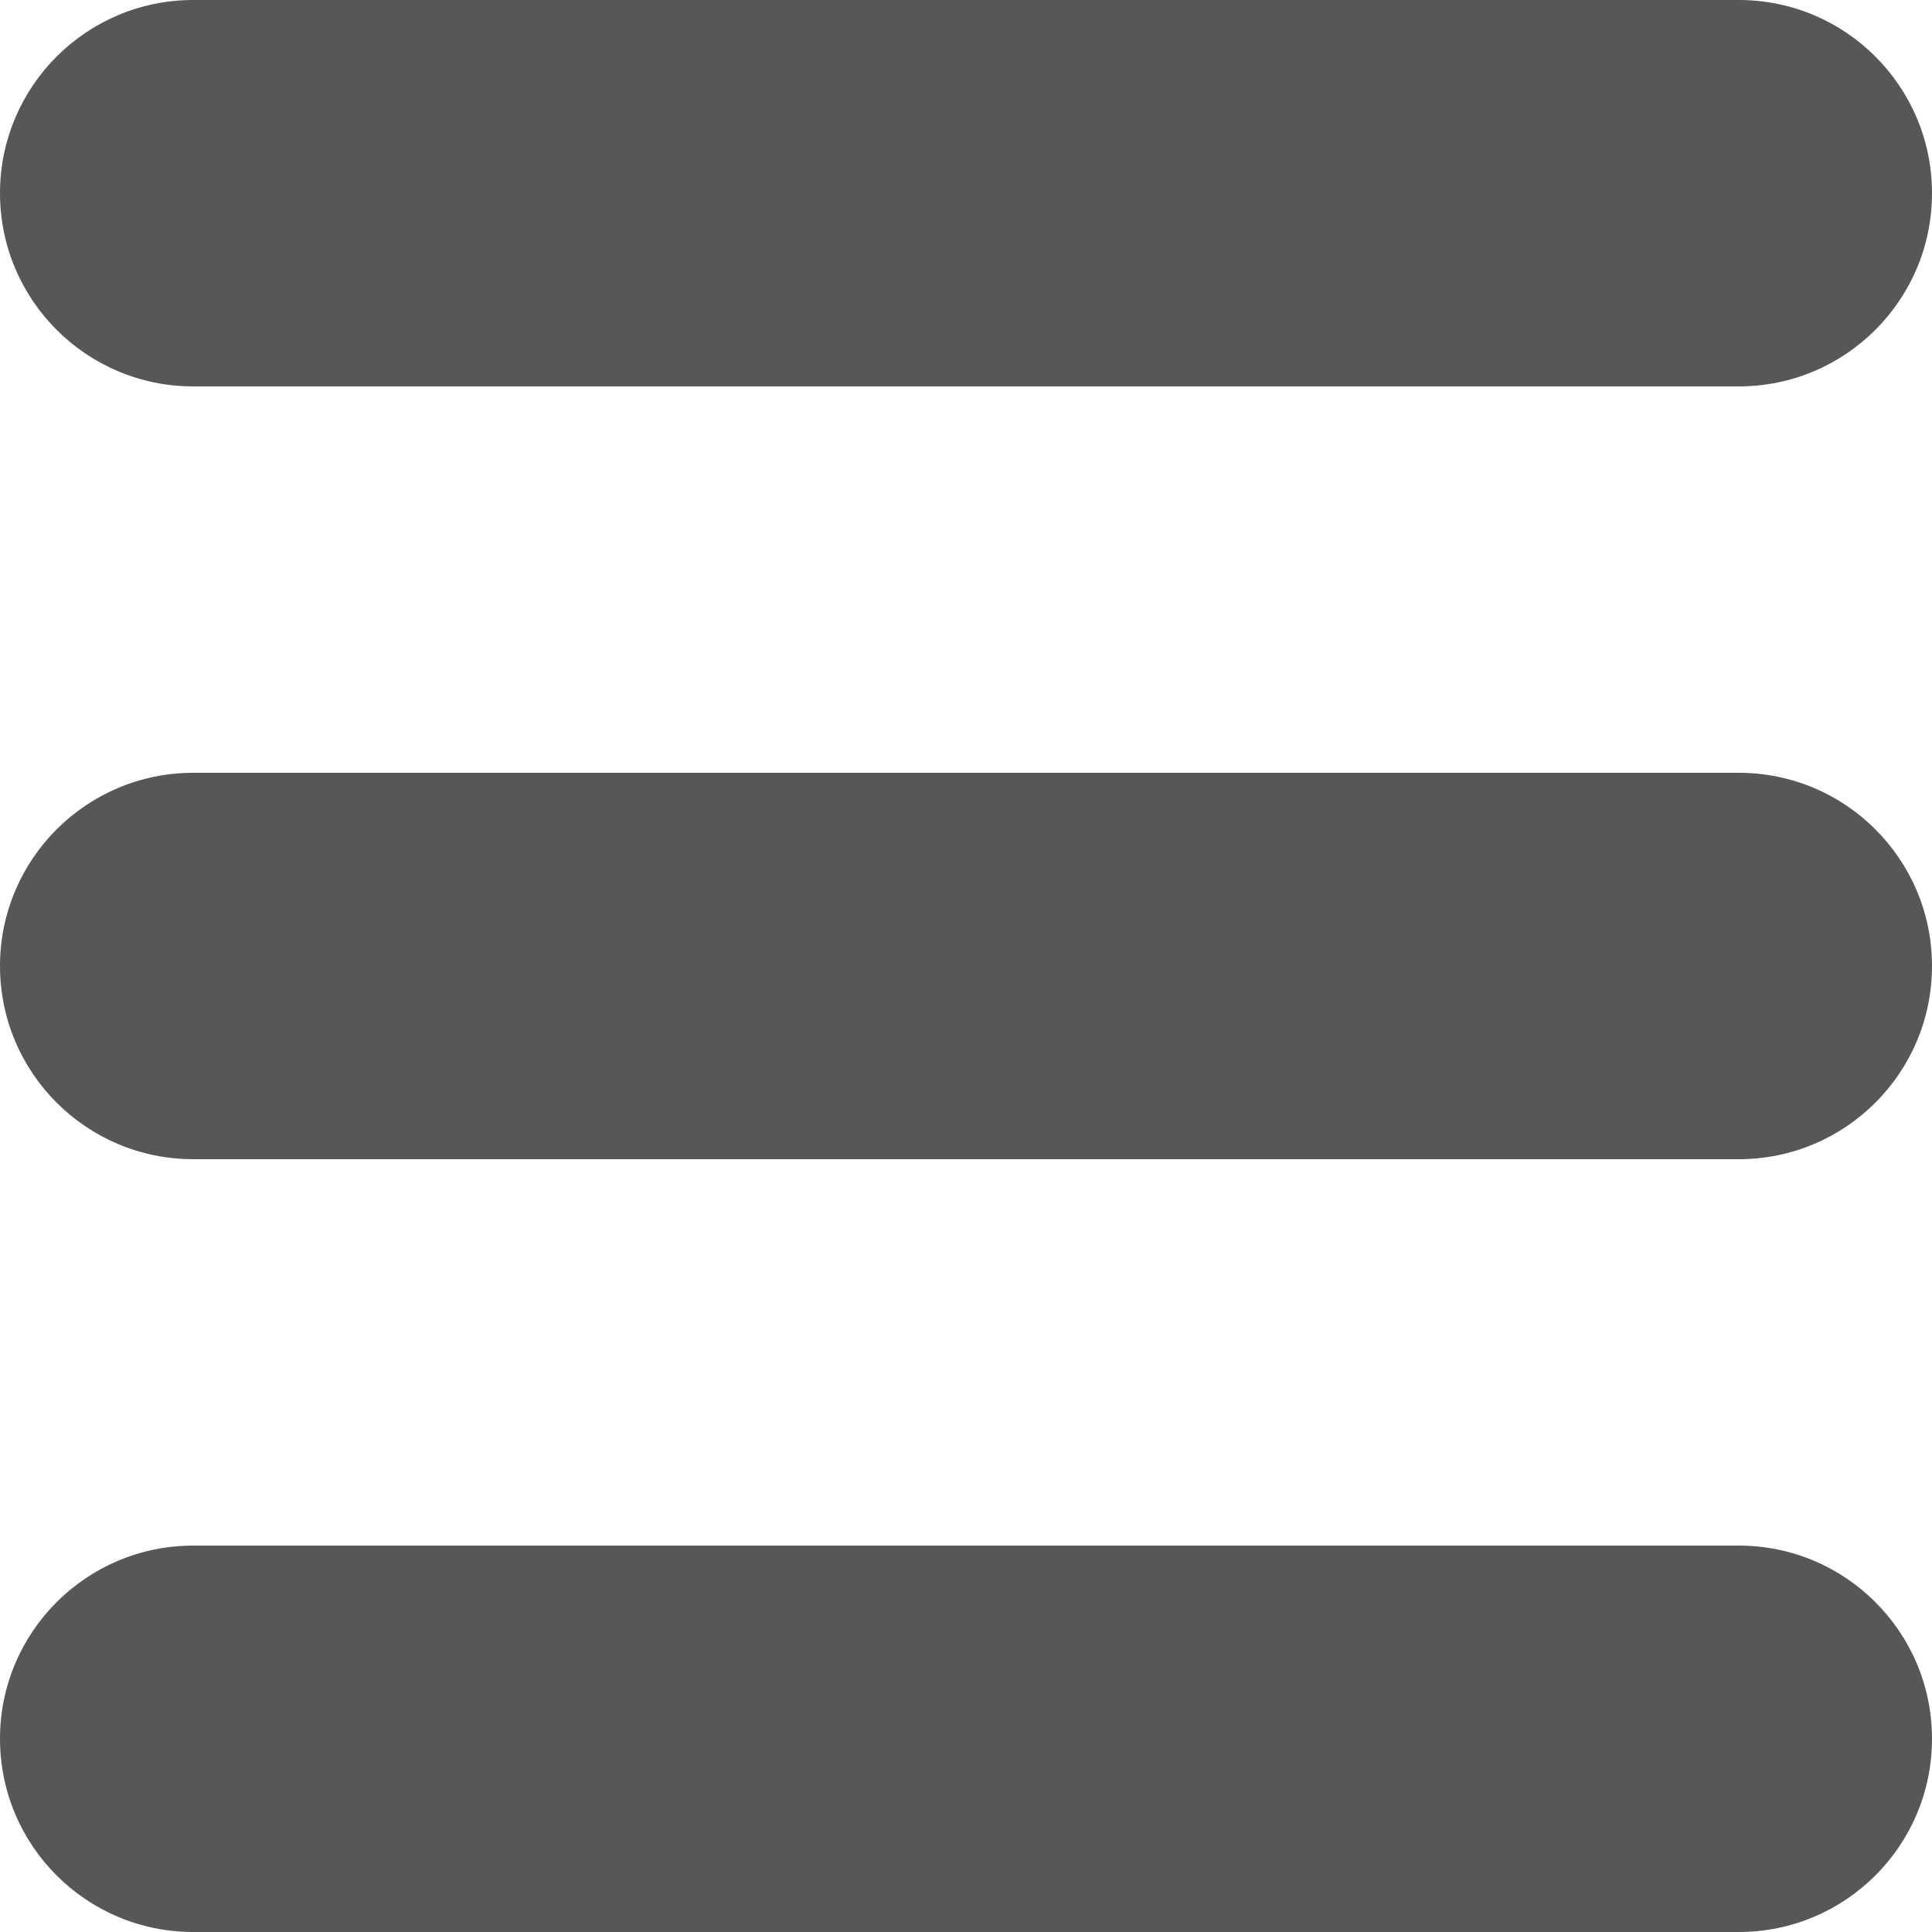
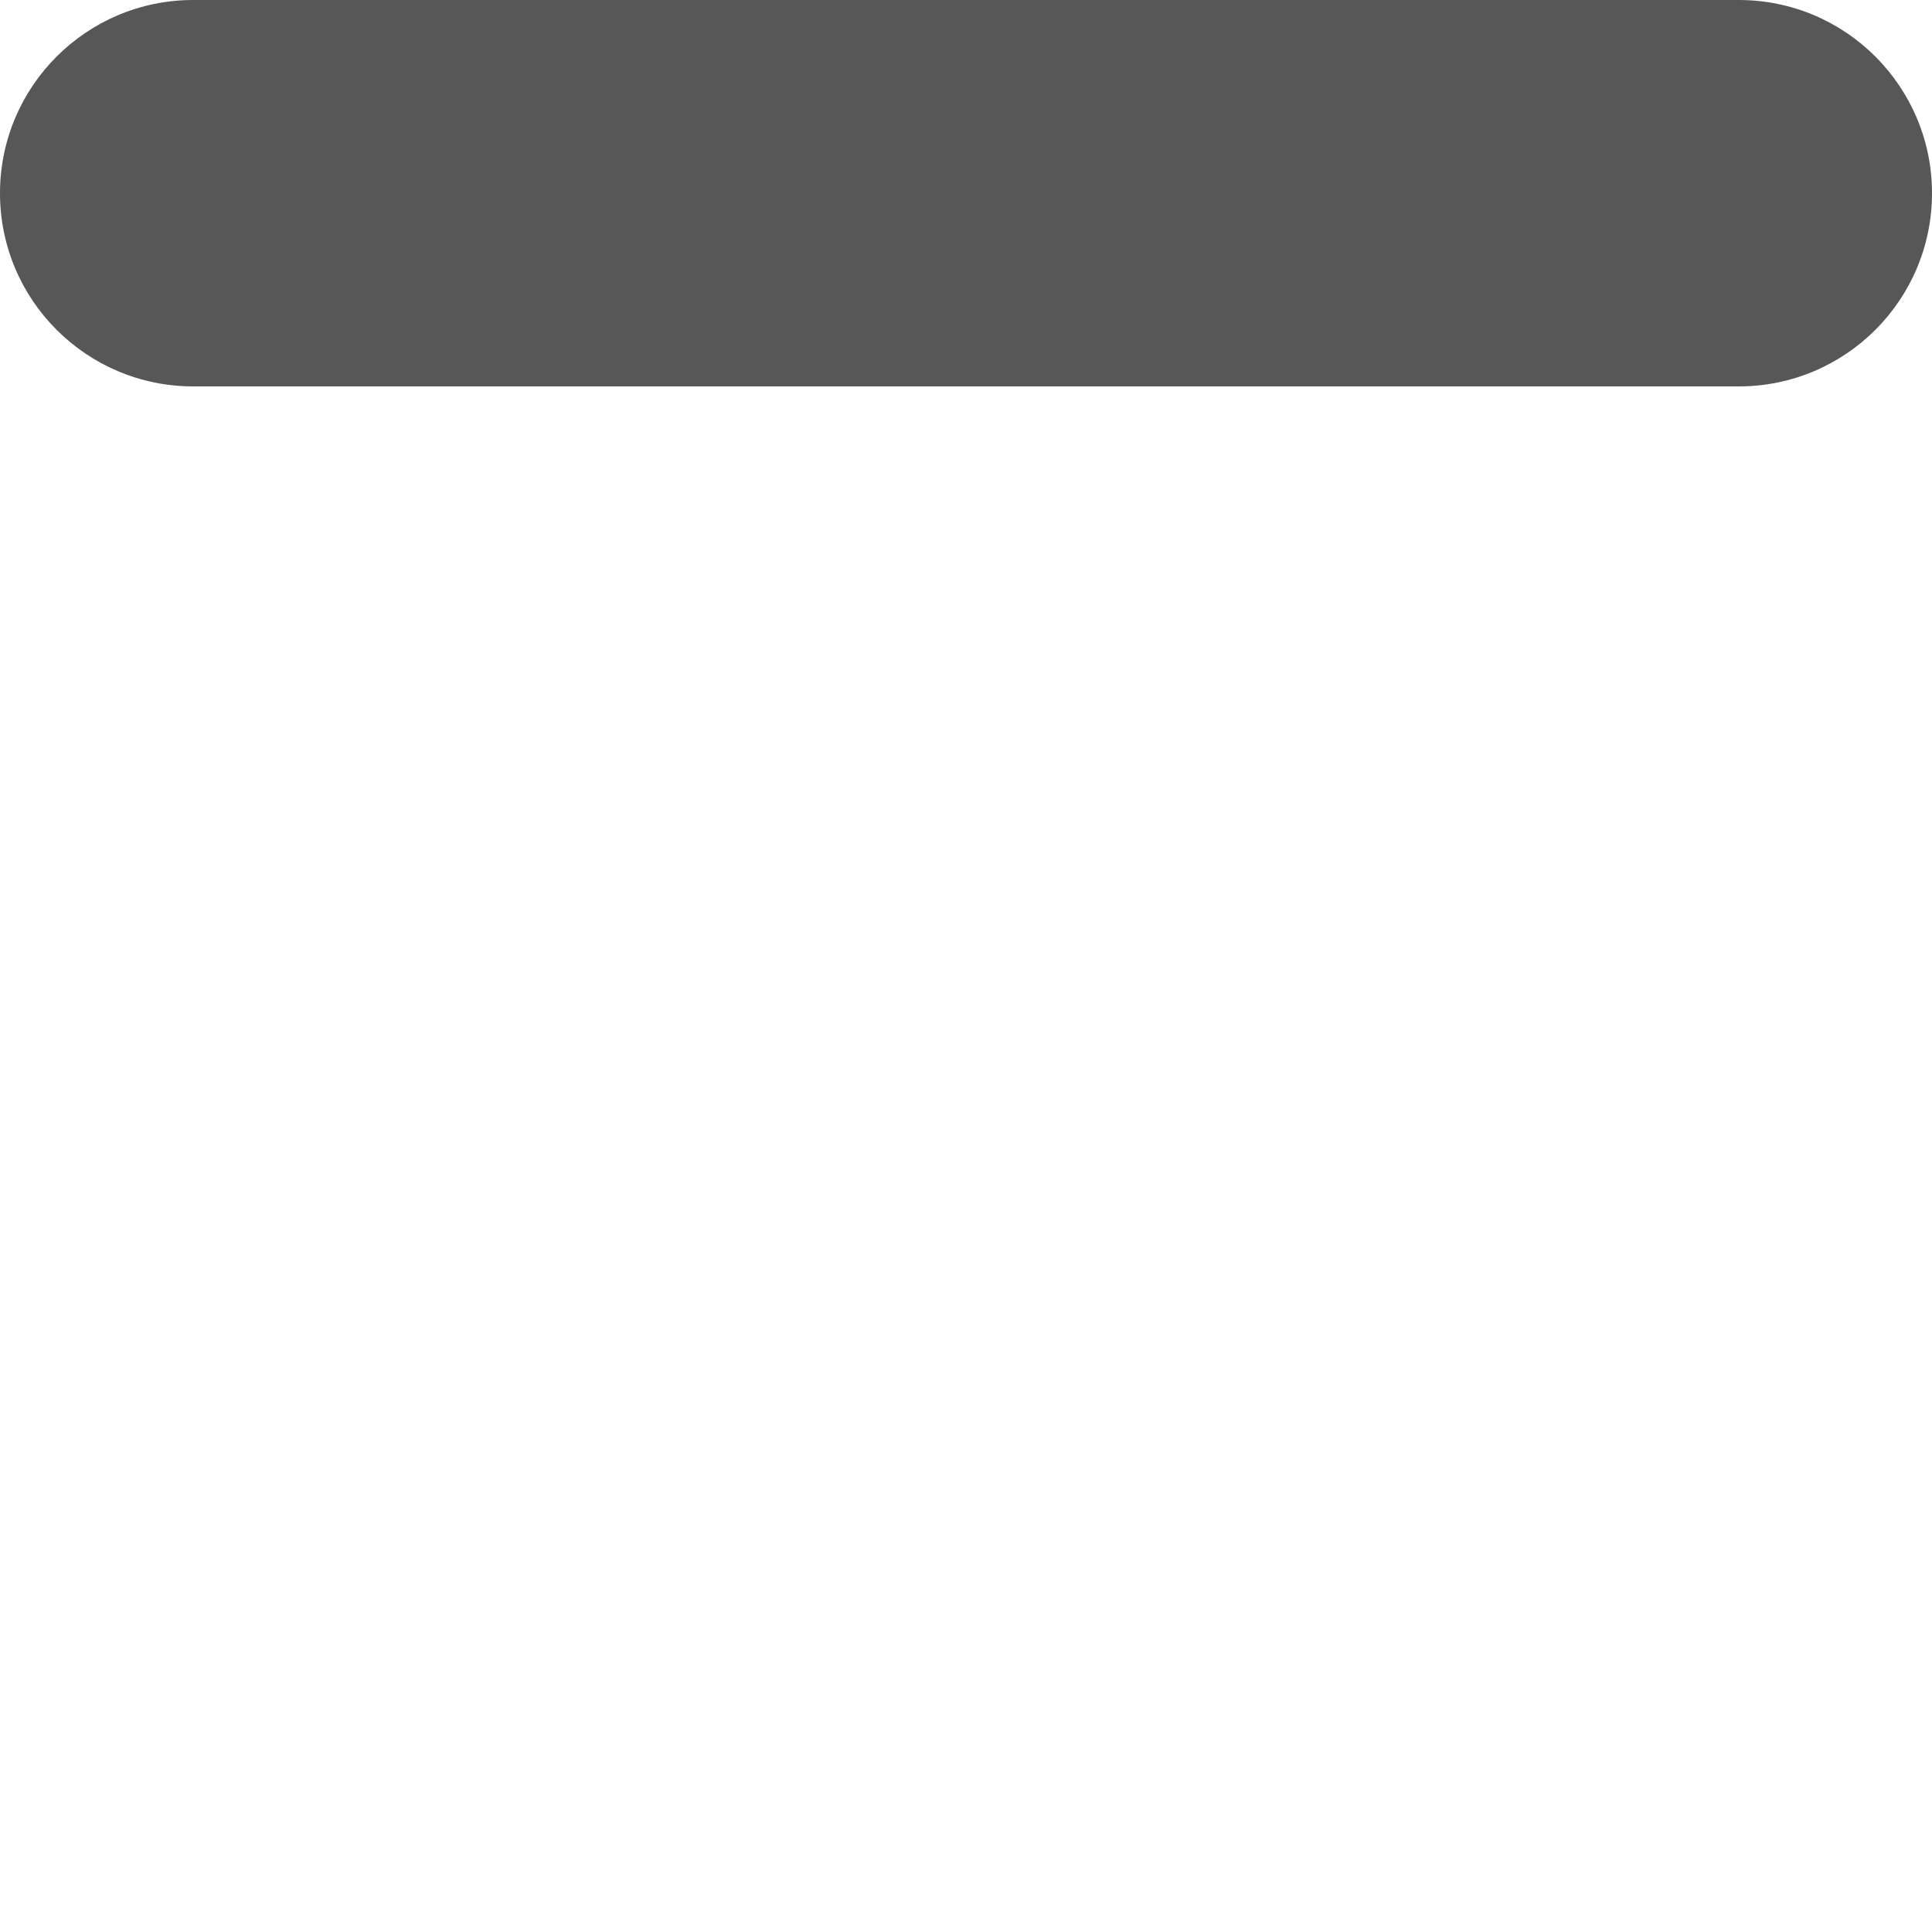
<svg xmlns="http://www.w3.org/2000/svg" version="1.1" id="Ebene_1" x="0px" y="0px" width="50px" height="50px" viewBox="0 0 50 50" enable-background="new 0 0 50 50" xml:space="preserve">
  <g opacity="0.66">
    <path d="M5,10h40c2.761,0,5-2.239,5-5s-2.239-5-5-5H5C2.239,0,0,2.239,0,5S2.239,10,5,10z" />
-     <path d="M45,20H5c-2.761,0-5,2.239-5,5c0,2.762,2.239,5,5,5h40c2.761,0,5-2.238,5-5C50,22.239,47.761,20,45,20z" />
-     <path d="M45,40H5c-2.761,0-5,2.238-5,5s2.239,5,5,5h40c2.761,0,5-2.238,5-5S47.761,40,45,40z" />
  </g>
</svg>